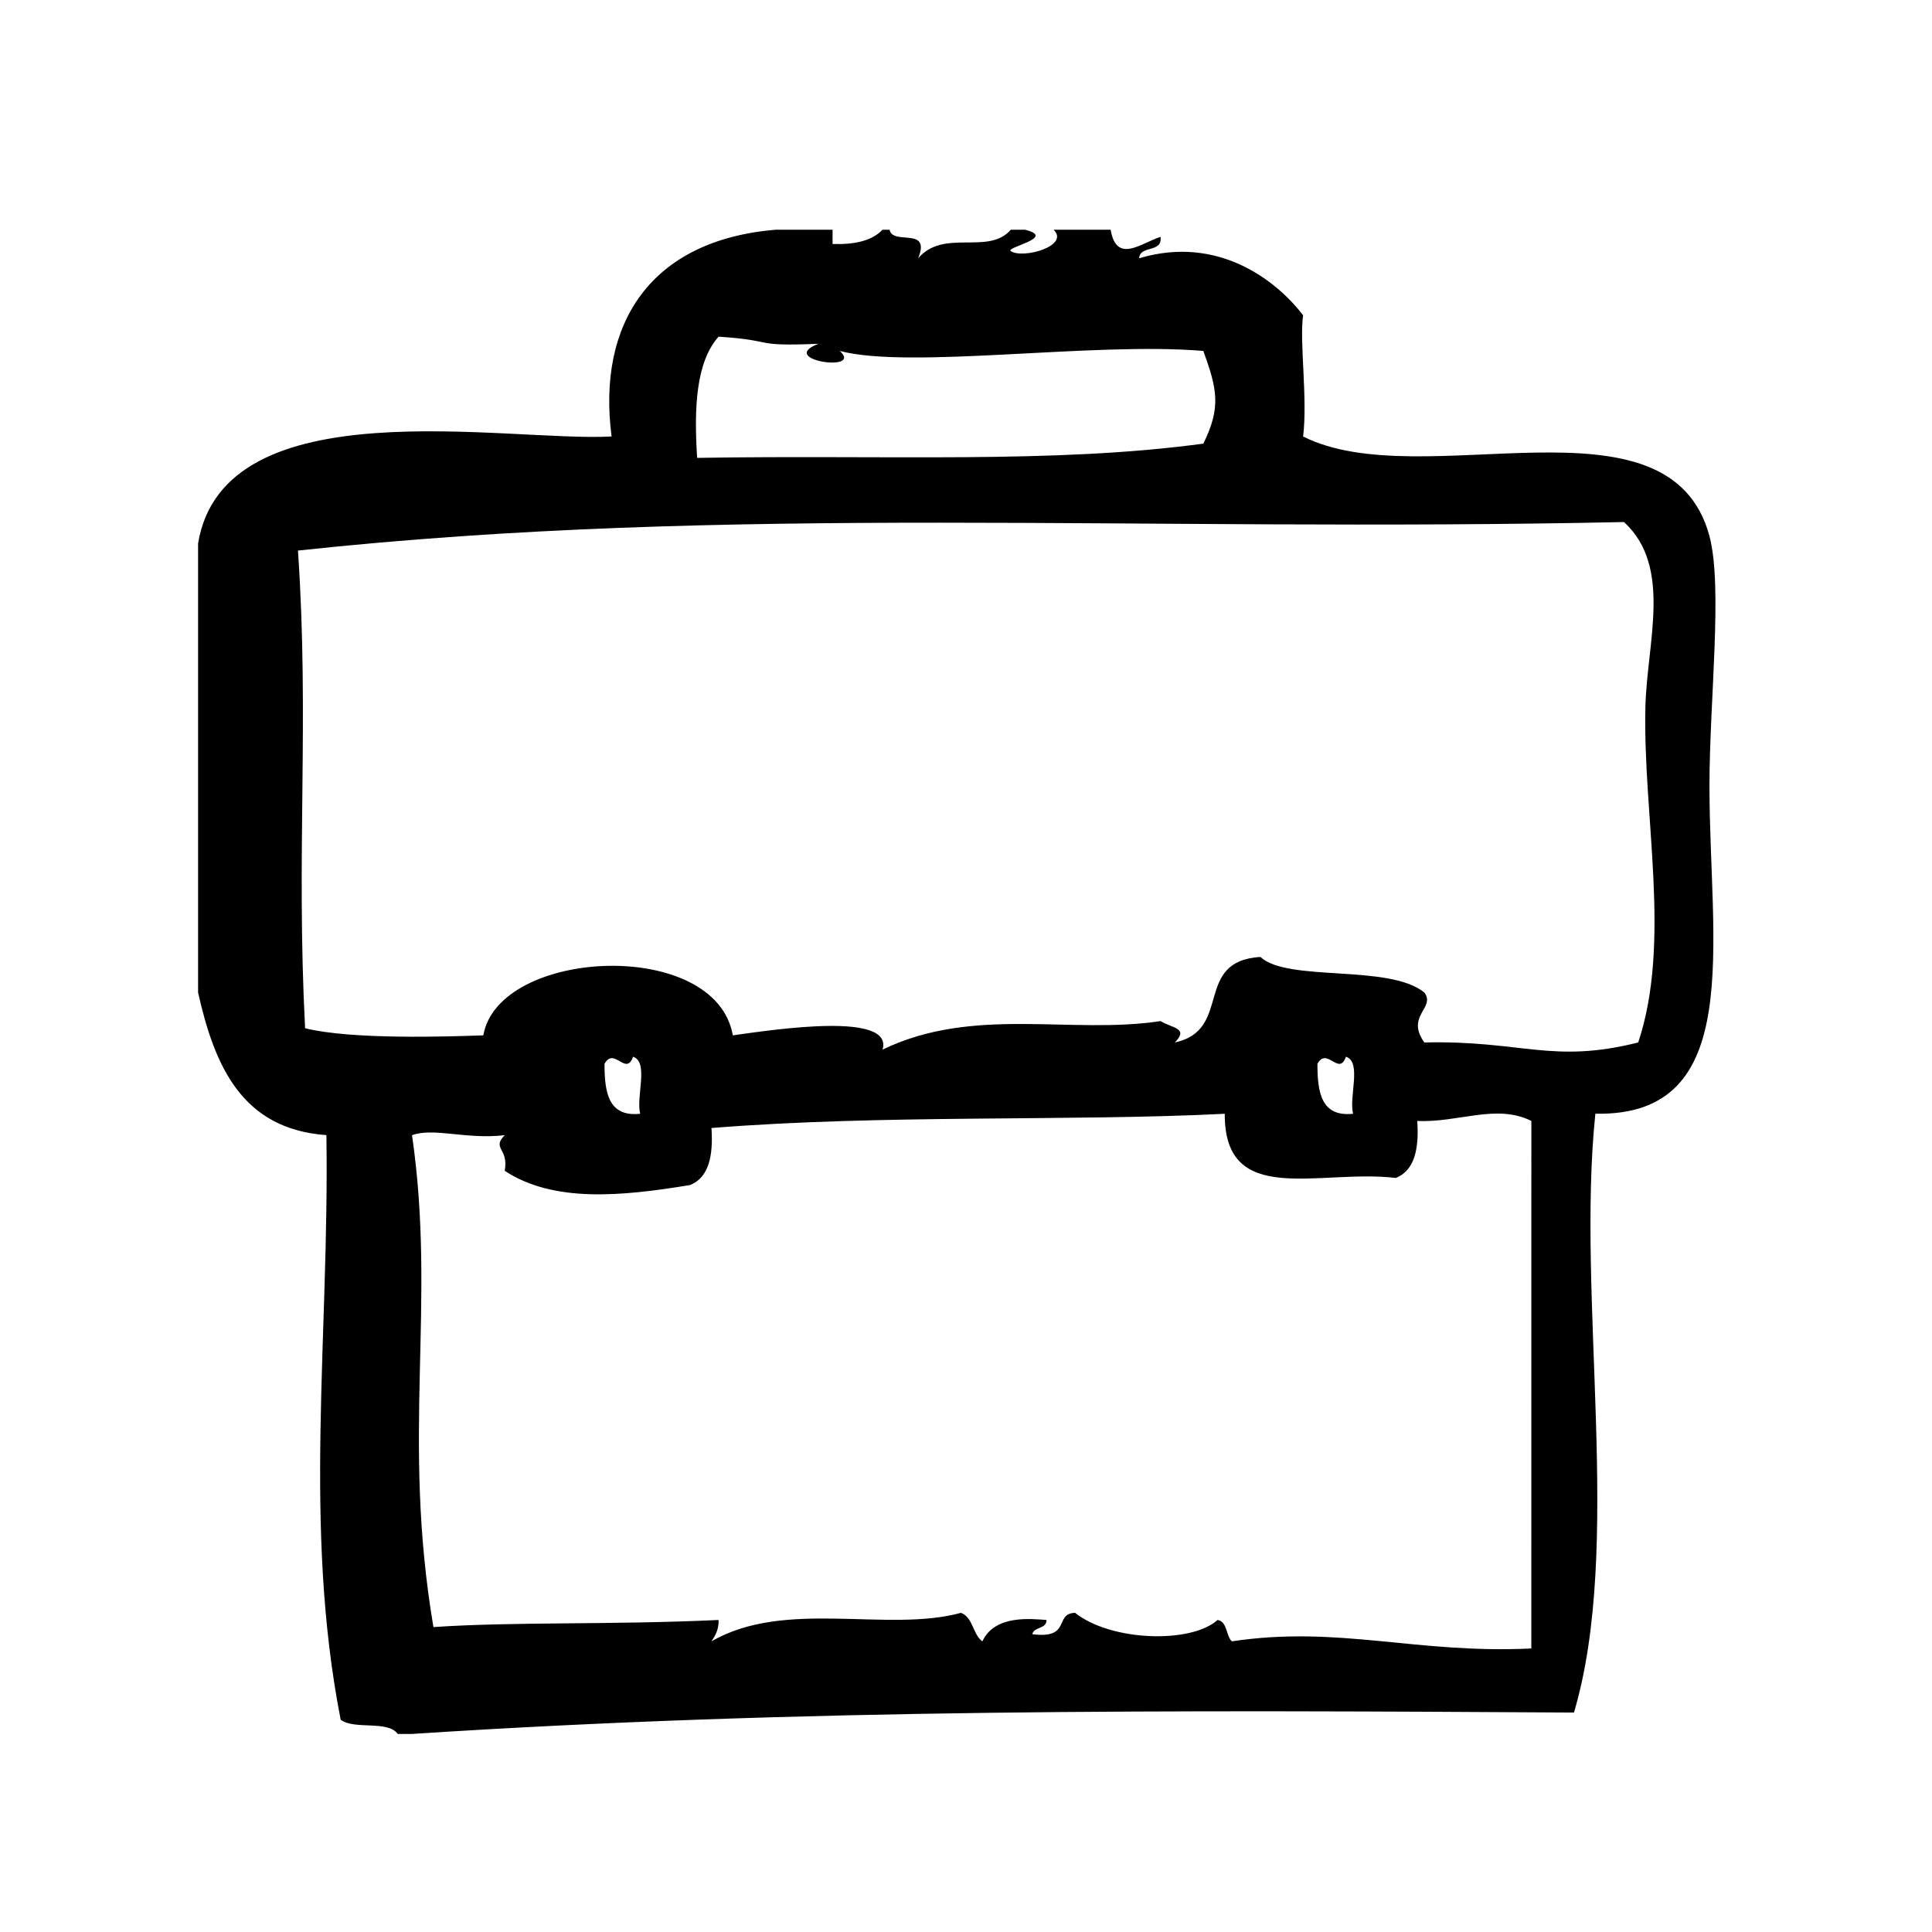
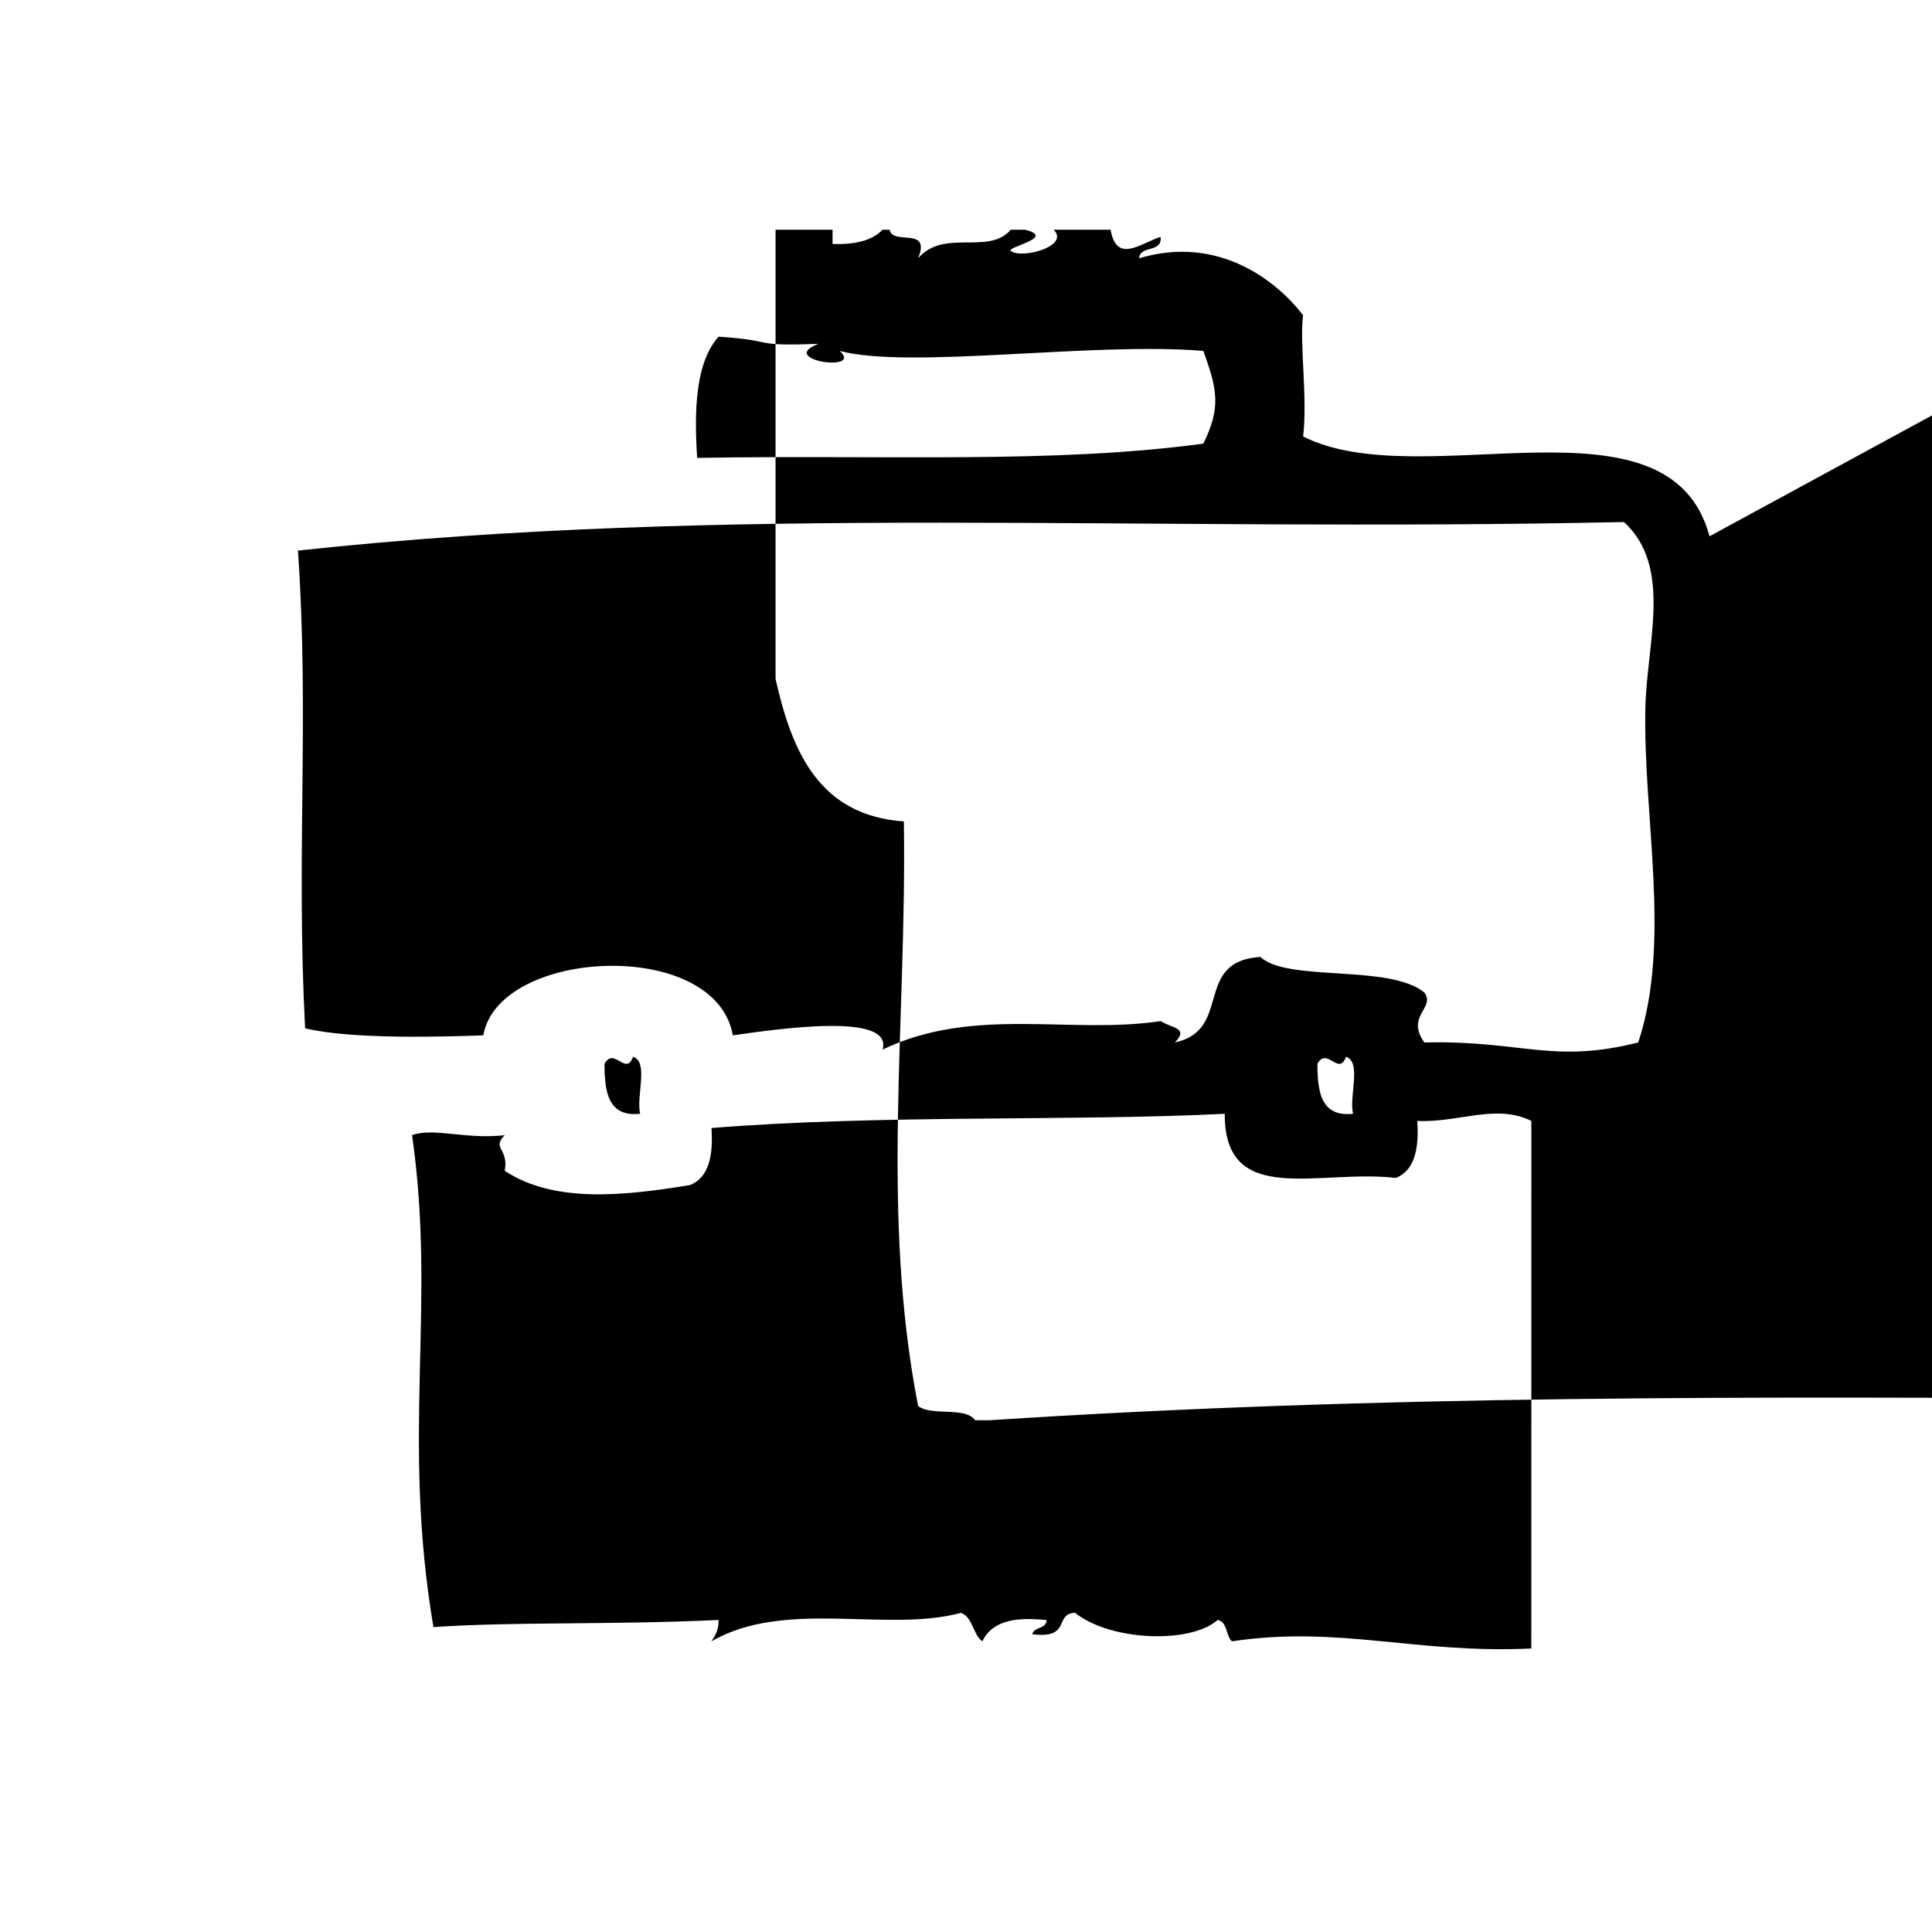
<svg xmlns="http://www.w3.org/2000/svg" fill="#000000" width="800px" height="800px" version="1.1" viewBox="144 144 512 512">
-   <path d="m597.04 286.12c-10.645-39.793-76.184-10.531-107.7-26.449 1.234-10.172-1.023-25.168 0-32.117-6.91-9.055-22.402-21.395-43.453-15.113 0.203-3.566 6.242-1.316 5.668-5.668-5.109 1.605-11.668 7.281-13.227-1.891h-15.113c4.394 4.258-8.094 7.816-11.336 5.668-1.551-1.031 12.281-3.551 3.777-5.668h-3.777c-5.992 6.887-17.688-0.41-24.562 7.559 3.512-8.551-6.793-3.281-7.559-7.559h-1.891c-2.746 2.922-7.367 3.969-13.227 3.777v-3.777h-15.113c-33.078 2.769-47.344 24.766-43.453 54.789-27.805 1.527-102.72-13.336-109.58 28.34v119.02c4.383 19.539 11.66 36.203 34.008 37.785 0.805 53.586-6.25 103.55 3.777 154.92 3.543 2.762 12.523 0.078 15.113 3.777h3.777c103.41-6.746 201.92-6.305 307.95-5.668 13.051-44.121 0.574-109.65 5.668-158.7 39.934 0.82 30.238-45.09 30.238-86.906 0.004-22.496 3.57-52.766 0.004-66.125zm-262.61-52.898c15.84 1.039 8.203 2.621 26.449 1.891-11.18 4.305 12.121 7.668 5.668 1.891 18.75 4.93 67.18-2.488 96.355 0 3.644 10.117 4.754 14.879 0 24.562-39.785 5.383-84.027 2.93-134.15 3.777-0.883-13.48-0.246-25.445 5.676-32.121zm215.38 347.64c-30.566 1.473-50.988-6.164-79.352-1.891-1.629-1.52-1.125-5.172-3.777-5.668-7.07 6.344-28.27 5.684-37.785-1.891-5.652 0.211-0.852 6.992-11.336 5.668 0.473-2.055 3.762-1.273 3.777-3.769-3.871-0.262-13.699-1.504-17.004 5.668-2.559-1.852-2.449-6.367-5.668-7.559-19.539 5.336-46.586-3.762-66.125 7.559 1-1.52 1.969-3.07 1.891-5.668-29.094 1.348-54.074 0.418-75.57 1.883-8.566-50.797 0.836-85.371-5.668-130.36 5.731-2.102 14.352 1.203 24.562 0-3.543 3.606 1.125 3.426 0 9.445 12.91 8.492 30.883 6.777 49.121 3.769 4.938-1.984 6.18-7.676 5.668-15.113 45.352-3.637 95.273-1.715 136.03-3.769-0.156 25.016 25.031 14.578 45.344 17.004 4.945-1.992 6.18-7.684 5.668-15.113 10.91 0.527 20.867-4.644 30.238 0-0.012 46.598-0.012 93.203-0.012 139.8zm-236.16-141.7c-8.453 0.898-9.453-5.668-9.445-13.234 2.512-4.629 5.699 3.41 7.559-1.883 4.258 1.406 0.738 10.594 1.887 15.117zm188.93 0c-8.453 0.898-9.453-5.668-9.445-13.234 2.512-4.629 5.707 3.41 7.559-1.883 4.258 1.406 0.738 10.594 1.887 15.117zm75.57-18.898c-22.844 5.746-30.836-0.605-56.68 0-5.07-7.055 3.078-9.18 0-13.227-9.258-7.637-36.25-2.691-43.453-9.445-17.973 1.164-7.203 19.363-22.672 22.672 3.816-3.883-0.77-3.769-3.777-5.668-23.805 3.637-49.492-4.102-73.684 7.559 2.953-10.035-28.062-5.422-39.676-3.777-4.551-25.961-62.07-23.145-66.125 0-9.523 0.34-34.898 1.172-47.23-1.883-2.414-46.801 1.16-81.691-1.887-126.59 115.08-12.391 221.9-4.785 351.41-7.559 12.926 11.855 6.047 32.031 5.668 49.121-0.66 29.121 6.953 62.129-1.898 88.801z" fill-rule="evenodd" />
+   <path d="m597.04 286.12c-10.645-39.793-76.184-10.531-107.7-26.449 1.234-10.172-1.023-25.168 0-32.117-6.91-9.055-22.402-21.395-43.453-15.113 0.203-3.566 6.242-1.316 5.668-5.668-5.109 1.605-11.668 7.281-13.227-1.891h-15.113c4.394 4.258-8.094 7.816-11.336 5.668-1.551-1.031 12.281-3.551 3.777-5.668h-3.777c-5.992 6.887-17.688-0.41-24.562 7.559 3.512-8.551-6.793-3.281-7.559-7.559h-1.891c-2.746 2.922-7.367 3.969-13.227 3.777v-3.777h-15.113v119.02c4.383 19.539 11.66 36.203 34.008 37.785 0.805 53.586-6.25 103.55 3.777 154.92 3.543 2.762 12.523 0.078 15.113 3.777h3.777c103.41-6.746 201.92-6.305 307.95-5.668 13.051-44.121 0.574-109.65 5.668-158.7 39.934 0.82 30.238-45.09 30.238-86.906 0.004-22.496 3.57-52.766 0.004-66.125zm-262.61-52.898c15.84 1.039 8.203 2.621 26.449 1.891-11.18 4.305 12.121 7.668 5.668 1.891 18.75 4.93 67.18-2.488 96.355 0 3.644 10.117 4.754 14.879 0 24.562-39.785 5.383-84.027 2.93-134.15 3.777-0.883-13.48-0.246-25.445 5.676-32.121zm215.38 347.64c-30.566 1.473-50.988-6.164-79.352-1.891-1.629-1.52-1.125-5.172-3.777-5.668-7.07 6.344-28.27 5.684-37.785-1.891-5.652 0.211-0.852 6.992-11.336 5.668 0.473-2.055 3.762-1.273 3.777-3.769-3.871-0.262-13.699-1.504-17.004 5.668-2.559-1.852-2.449-6.367-5.668-7.559-19.539 5.336-46.586-3.762-66.125 7.559 1-1.52 1.969-3.07 1.891-5.668-29.094 1.348-54.074 0.418-75.57 1.883-8.566-50.797 0.836-85.371-5.668-130.36 5.731-2.102 14.352 1.203 24.562 0-3.543 3.606 1.125 3.426 0 9.445 12.91 8.492 30.883 6.777 49.121 3.769 4.938-1.984 6.18-7.676 5.668-15.113 45.352-3.637 95.273-1.715 136.03-3.769-0.156 25.016 25.031 14.578 45.344 17.004 4.945-1.992 6.18-7.684 5.668-15.113 10.91 0.527 20.867-4.644 30.238 0-0.012 46.598-0.012 93.203-0.012 139.8zm-236.16-141.7c-8.453 0.898-9.453-5.668-9.445-13.234 2.512-4.629 5.699 3.41 7.559-1.883 4.258 1.406 0.738 10.594 1.887 15.117zm188.93 0c-8.453 0.898-9.453-5.668-9.445-13.234 2.512-4.629 5.707 3.41 7.559-1.883 4.258 1.406 0.738 10.594 1.887 15.117zm75.57-18.898c-22.844 5.746-30.836-0.605-56.68 0-5.07-7.055 3.078-9.18 0-13.227-9.258-7.637-36.25-2.691-43.453-9.445-17.973 1.164-7.203 19.363-22.672 22.672 3.816-3.883-0.77-3.769-3.777-5.668-23.805 3.637-49.492-4.102-73.684 7.559 2.953-10.035-28.062-5.422-39.676-3.777-4.551-25.961-62.07-23.145-66.125 0-9.523 0.34-34.898 1.172-47.23-1.883-2.414-46.801 1.16-81.691-1.887-126.59 115.08-12.391 221.9-4.785 351.41-7.559 12.926 11.855 6.047 32.031 5.668 49.121-0.66 29.121 6.953 62.129-1.898 88.801z" fill-rule="evenodd" />
</svg>